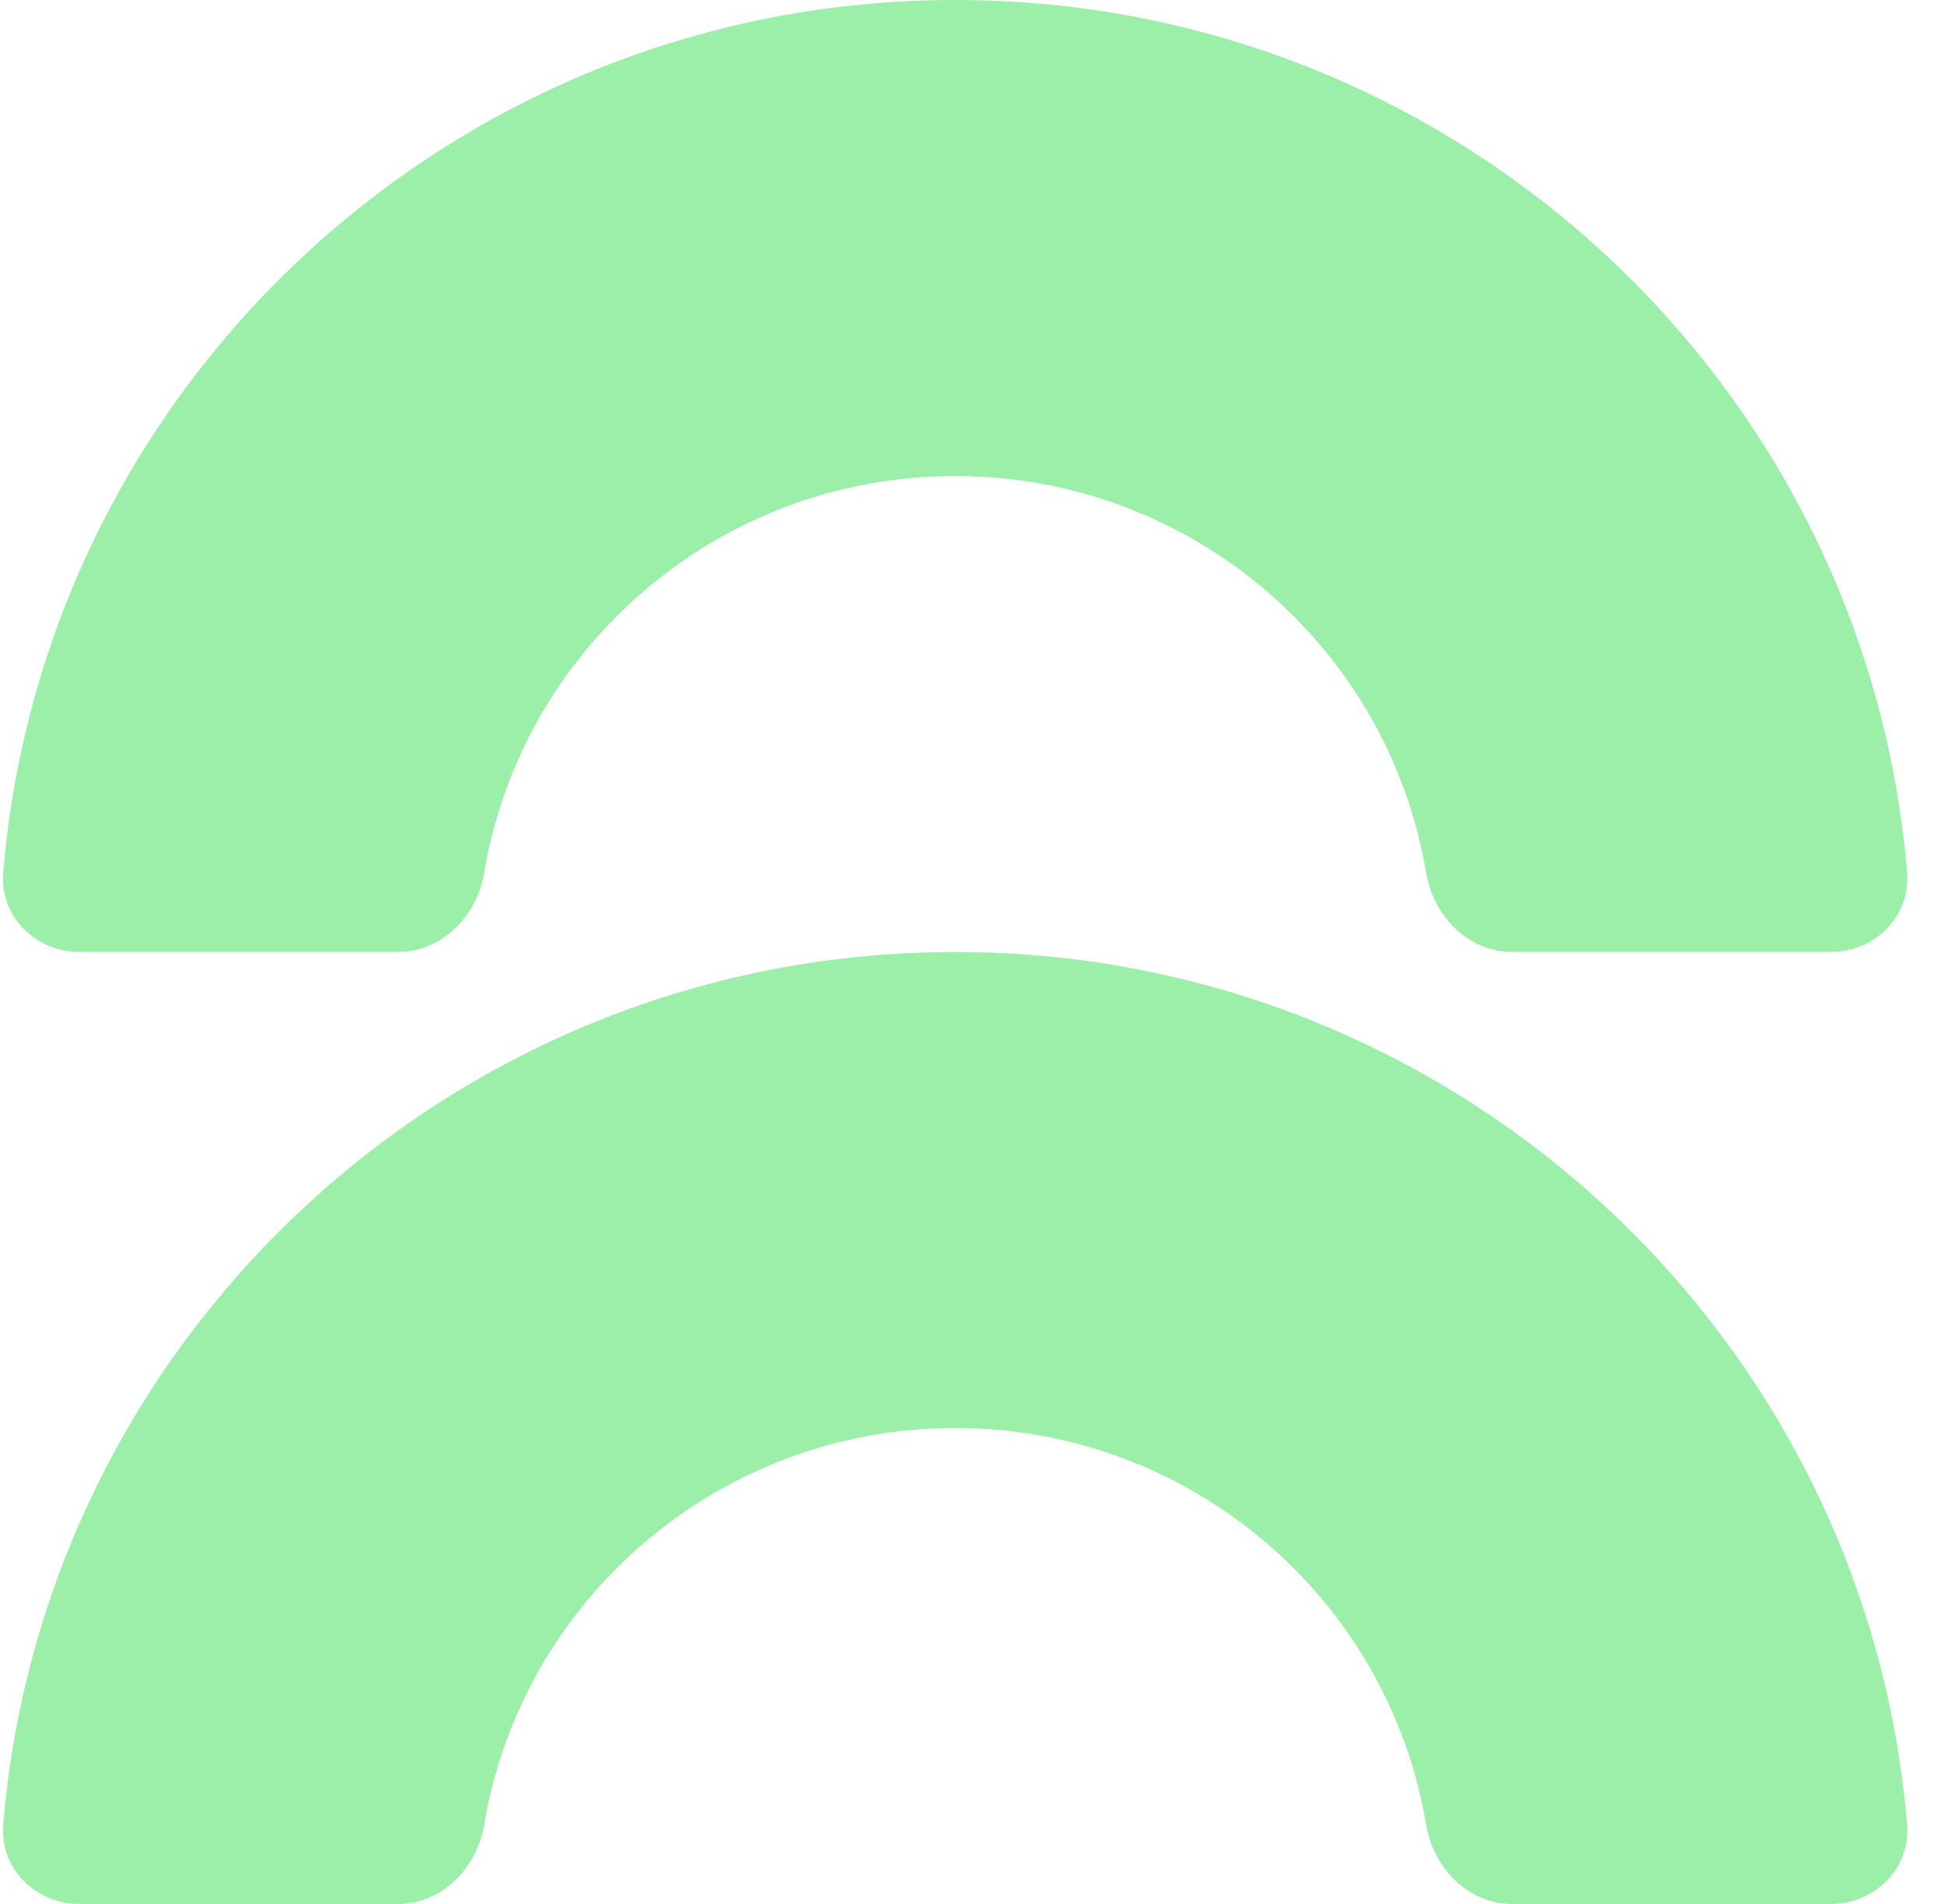
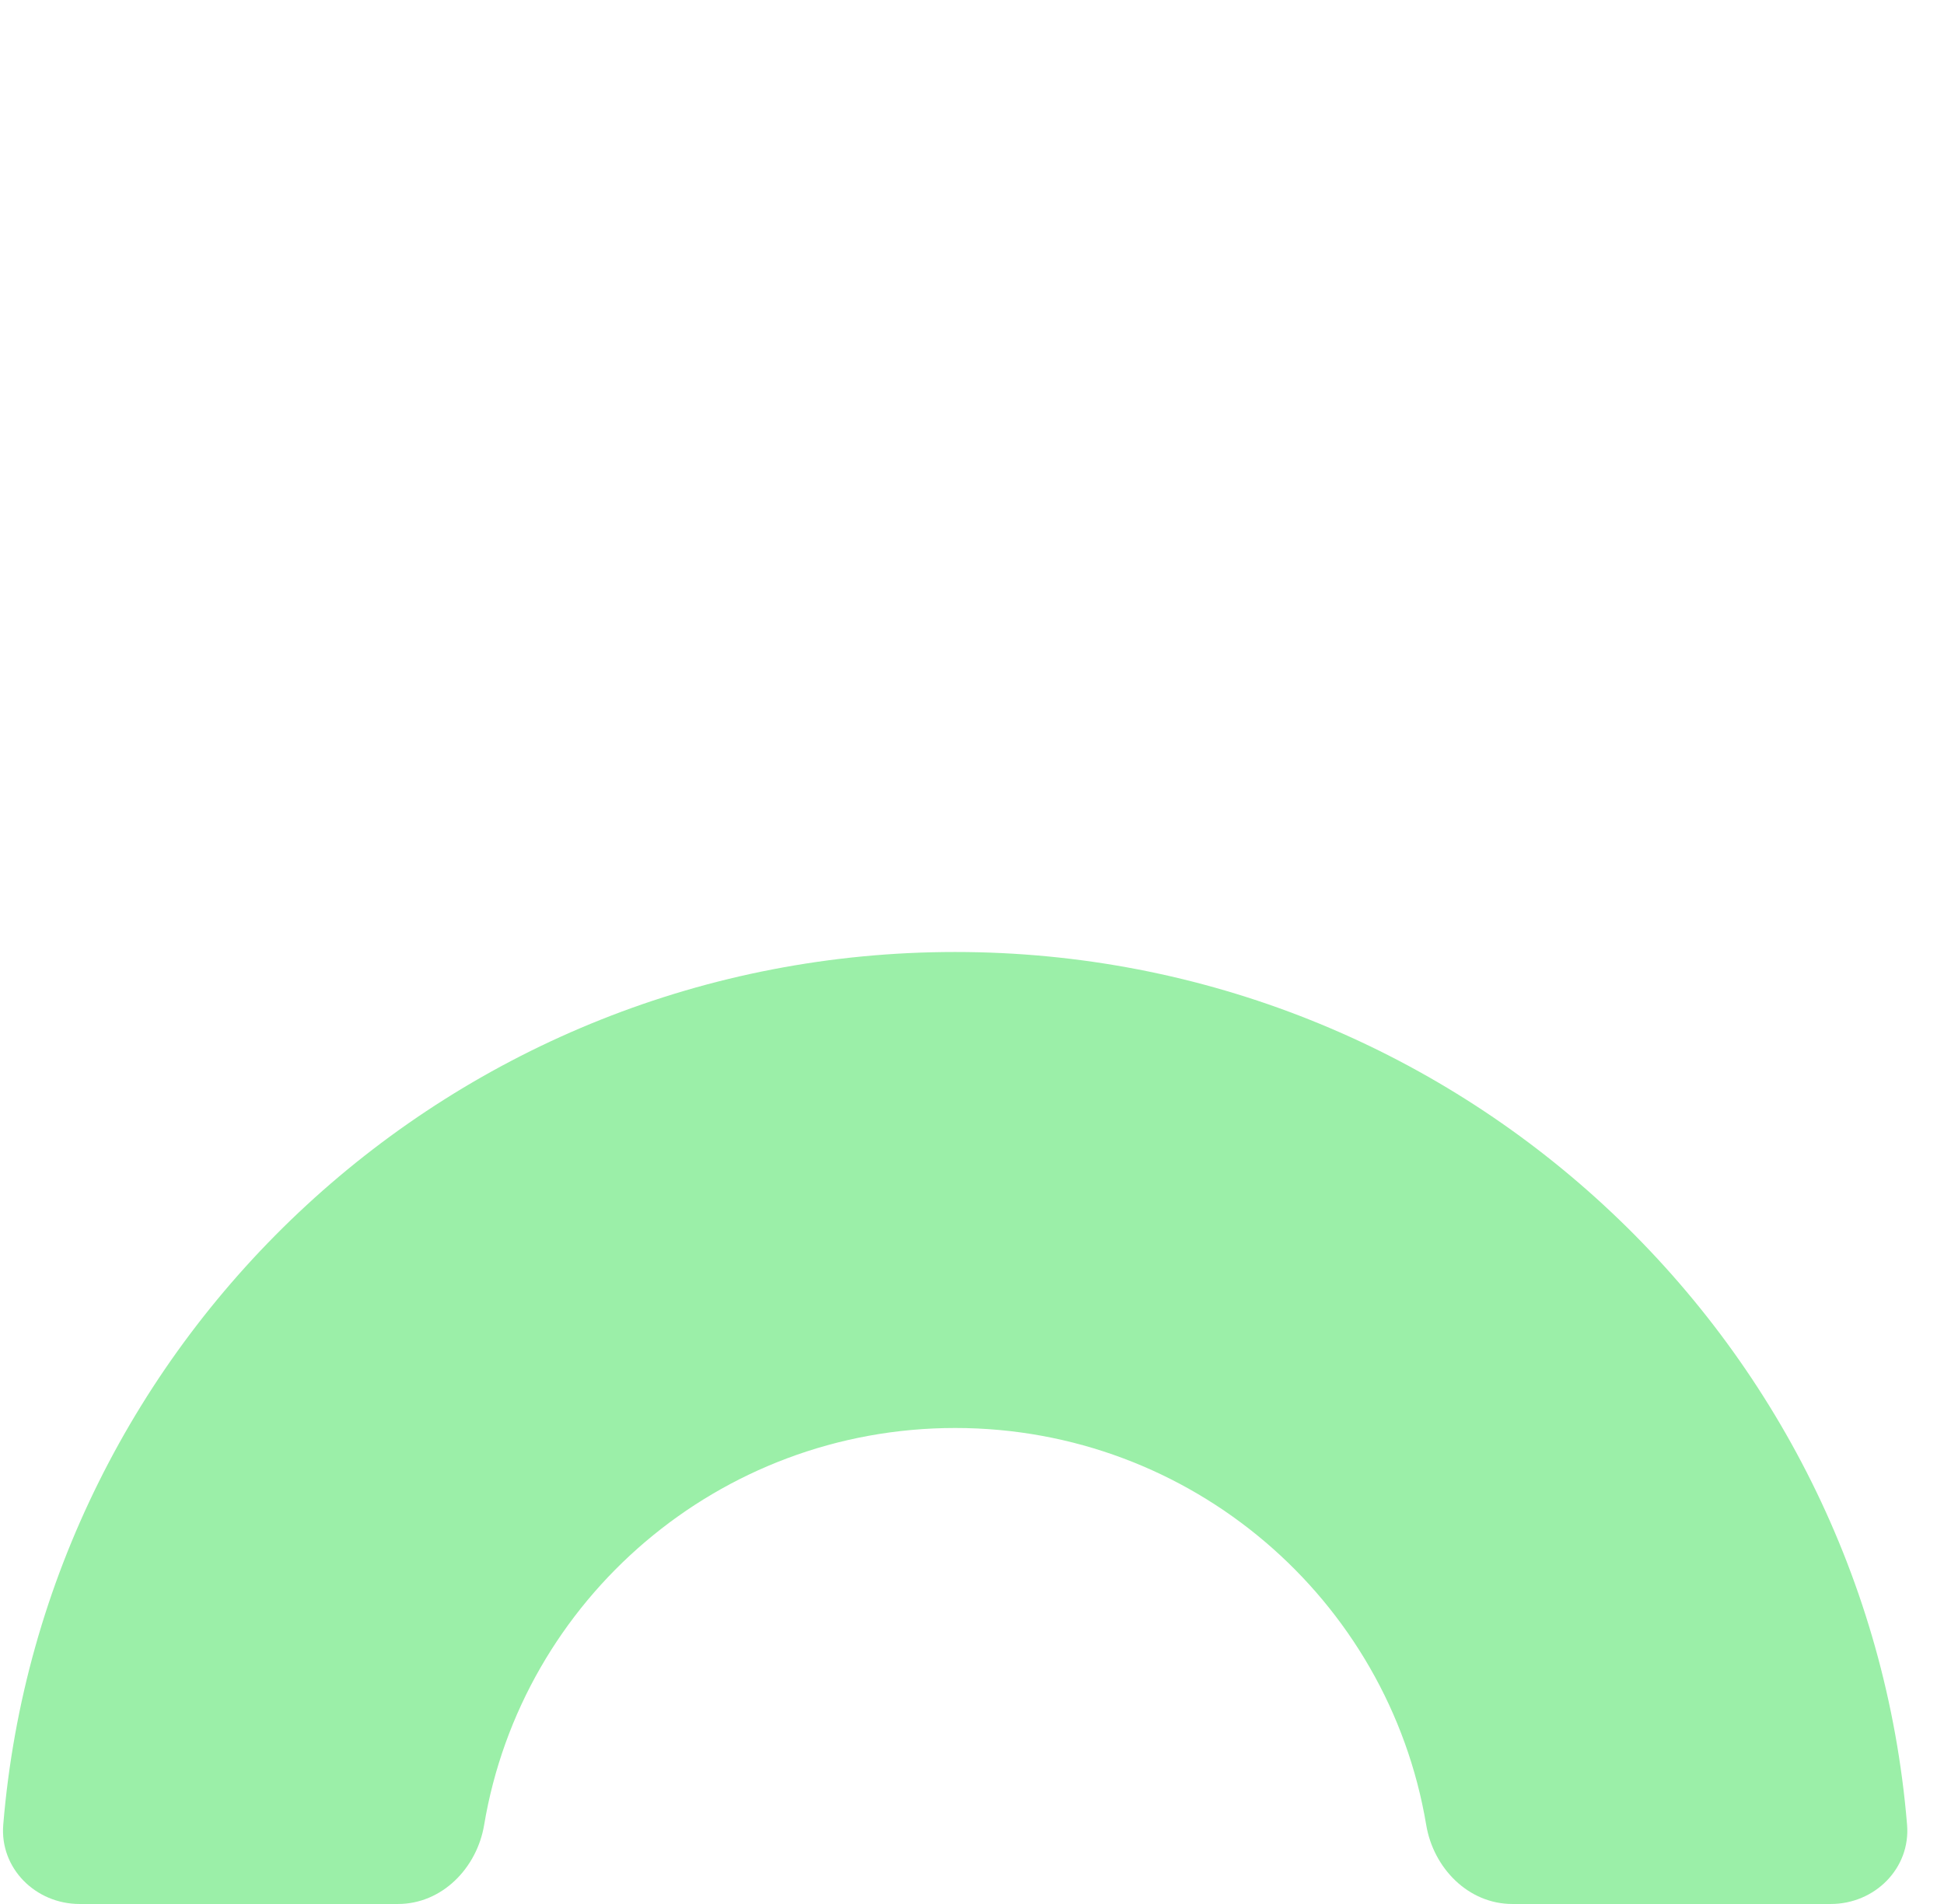
<svg xmlns="http://www.w3.org/2000/svg" width="49" height="48" viewBox="0 0 49 48" fill="none">
-   <path d="M48.069 22.001C47.05 9.682 36.696 0 24.076 0C11.456 0 1.102 9.682 0.082 22.001C-0.009 23.101 0.898 24 2.006 24H10.031C11.139 24 12.02 23.098 12.203 22.008C13.155 16.32 18.12 12 24.076 12C30.032 12 34.996 16.32 35.949 22.008C36.131 23.098 37.012 24 38.12 24H46.146C47.254 24 48.161 23.101 48.069 22.001Z" fill="#9BEFA8" />
  <path d="M12.203 46.008C13.155 40.32 18.12 36 24.076 36C30.032 36 34.996 40.32 35.949 46.008C36.131 47.098 37.012 48 38.12 48H46.146C47.254 48 48.161 47.101 48.069 46.001C47.05 33.682 36.696 24 24.076 24C11.456 24 1.102 33.682 0.082 46.001C-0.009 47.101 0.898 48 2.006 48H10.031C11.139 48 12.02 47.098 12.203 46.008Z" fill="#9BEFA8" />
</svg>